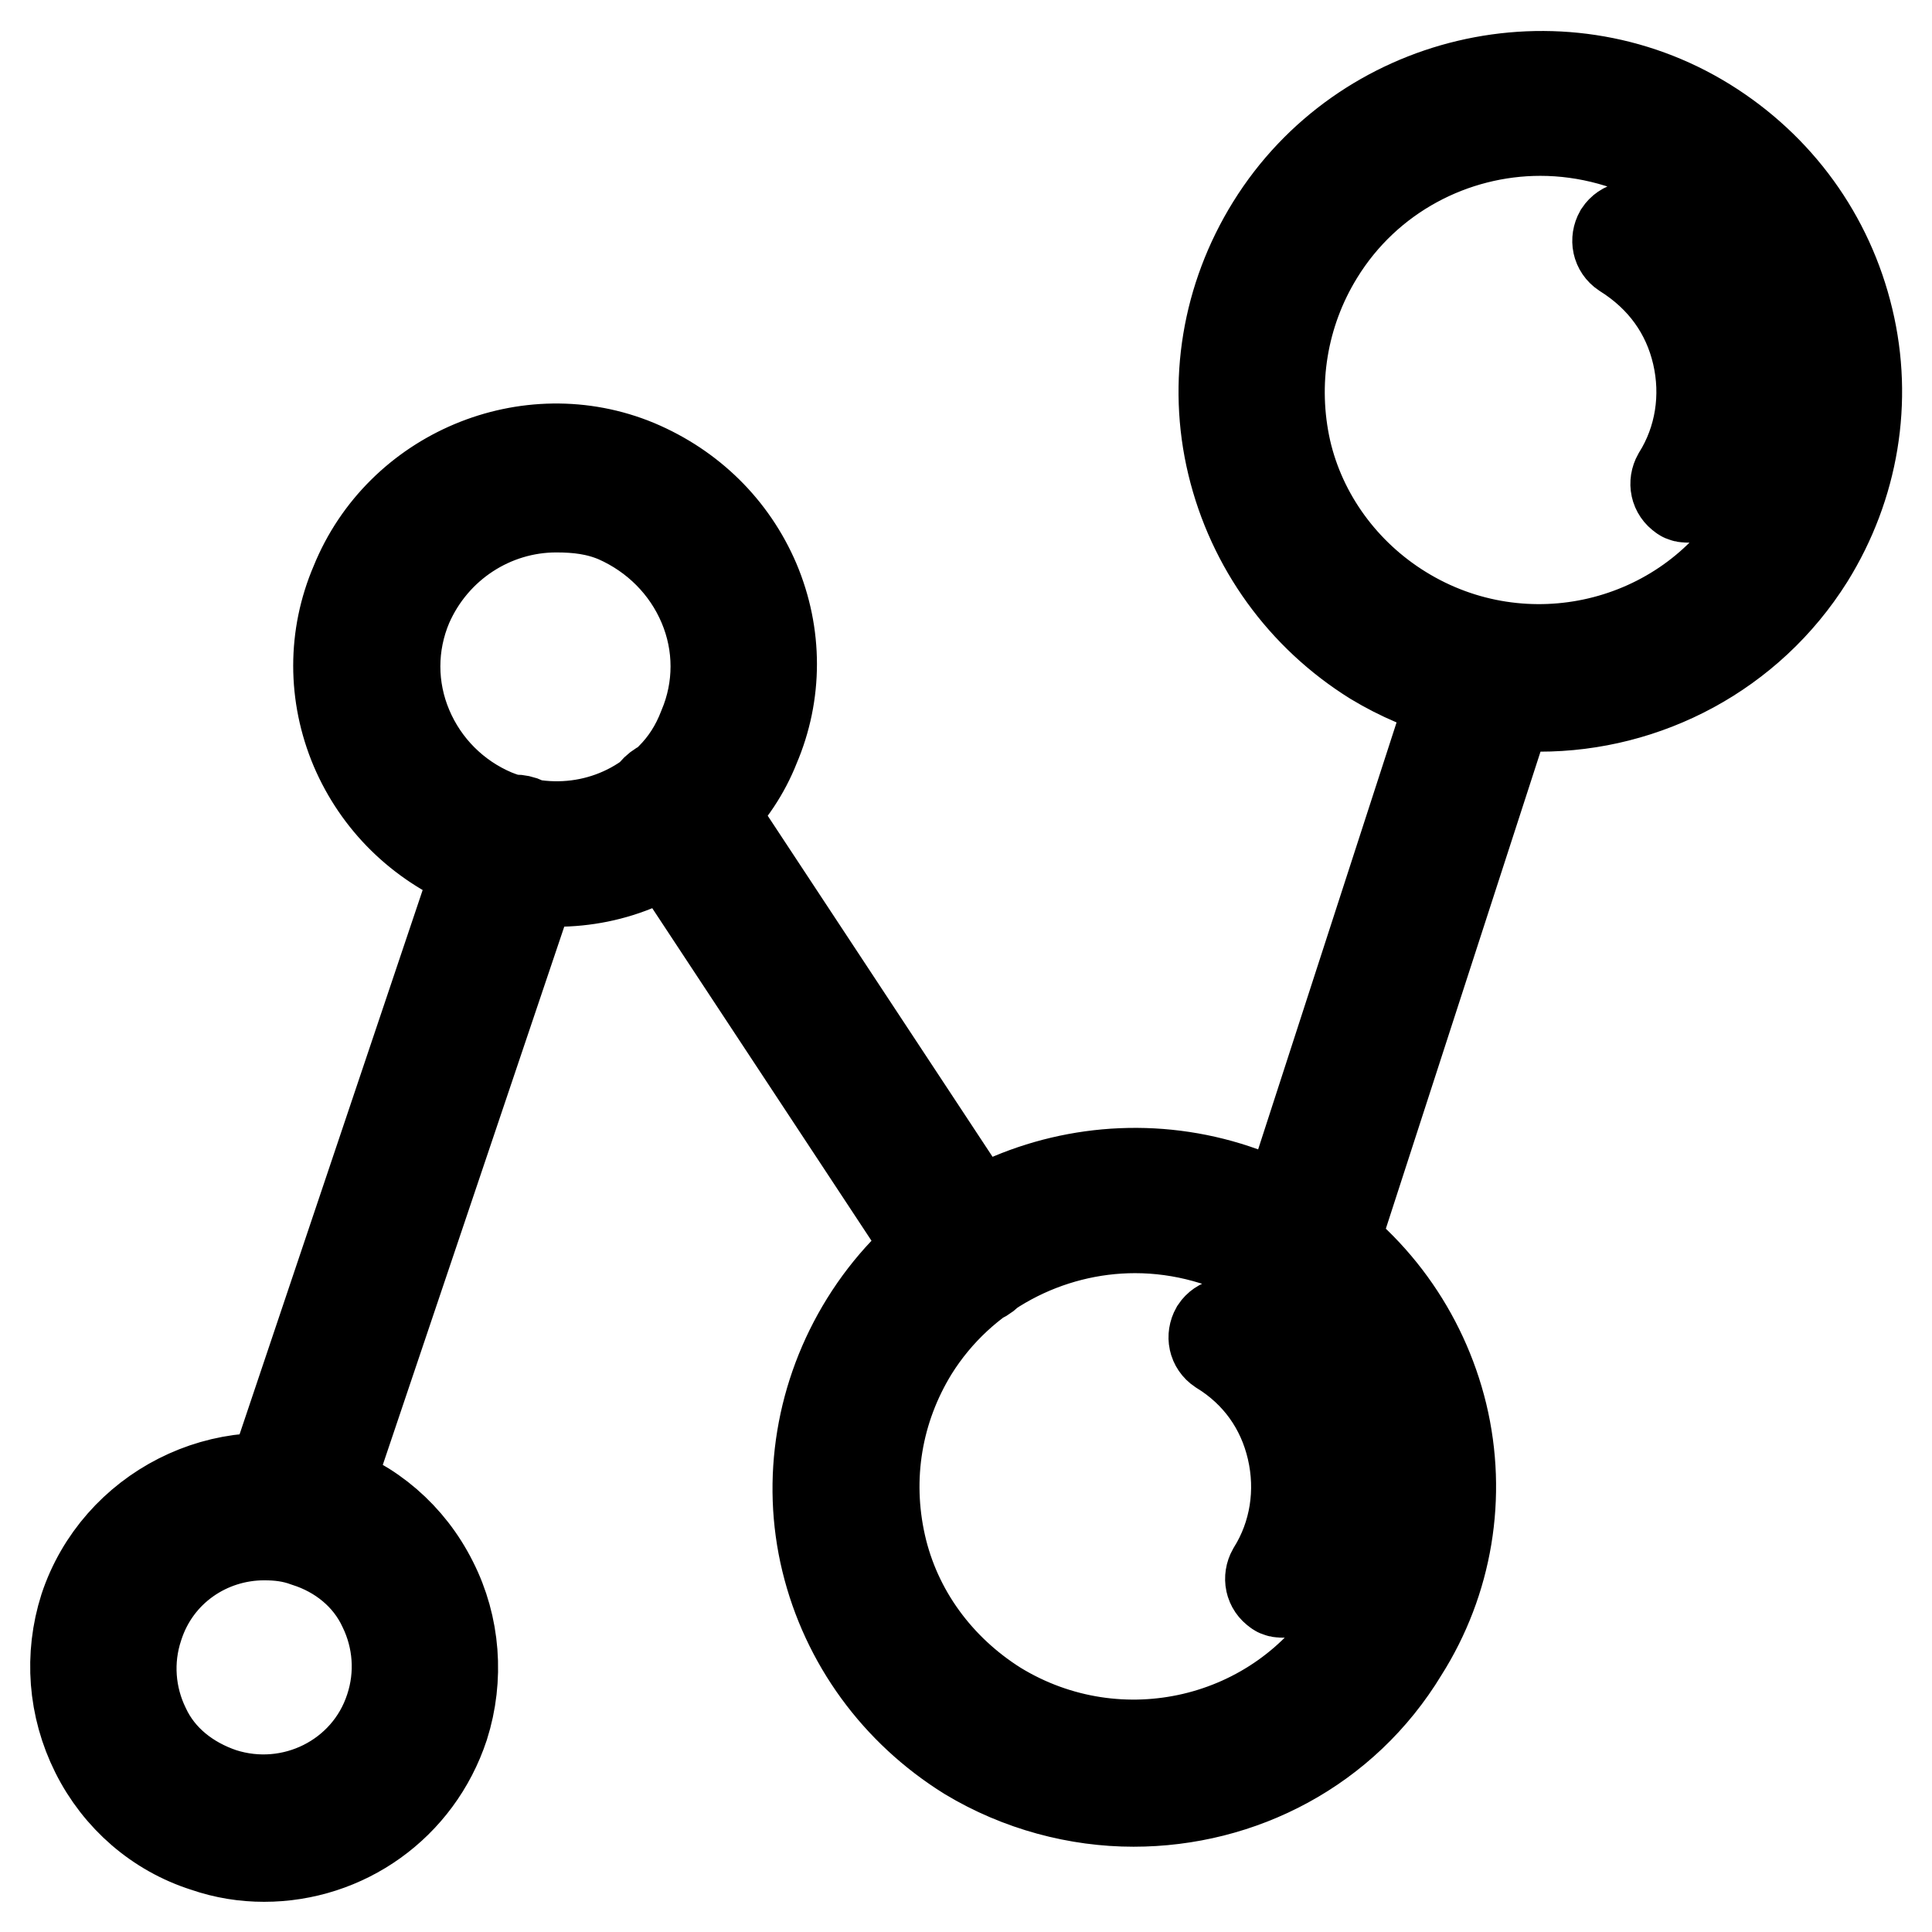
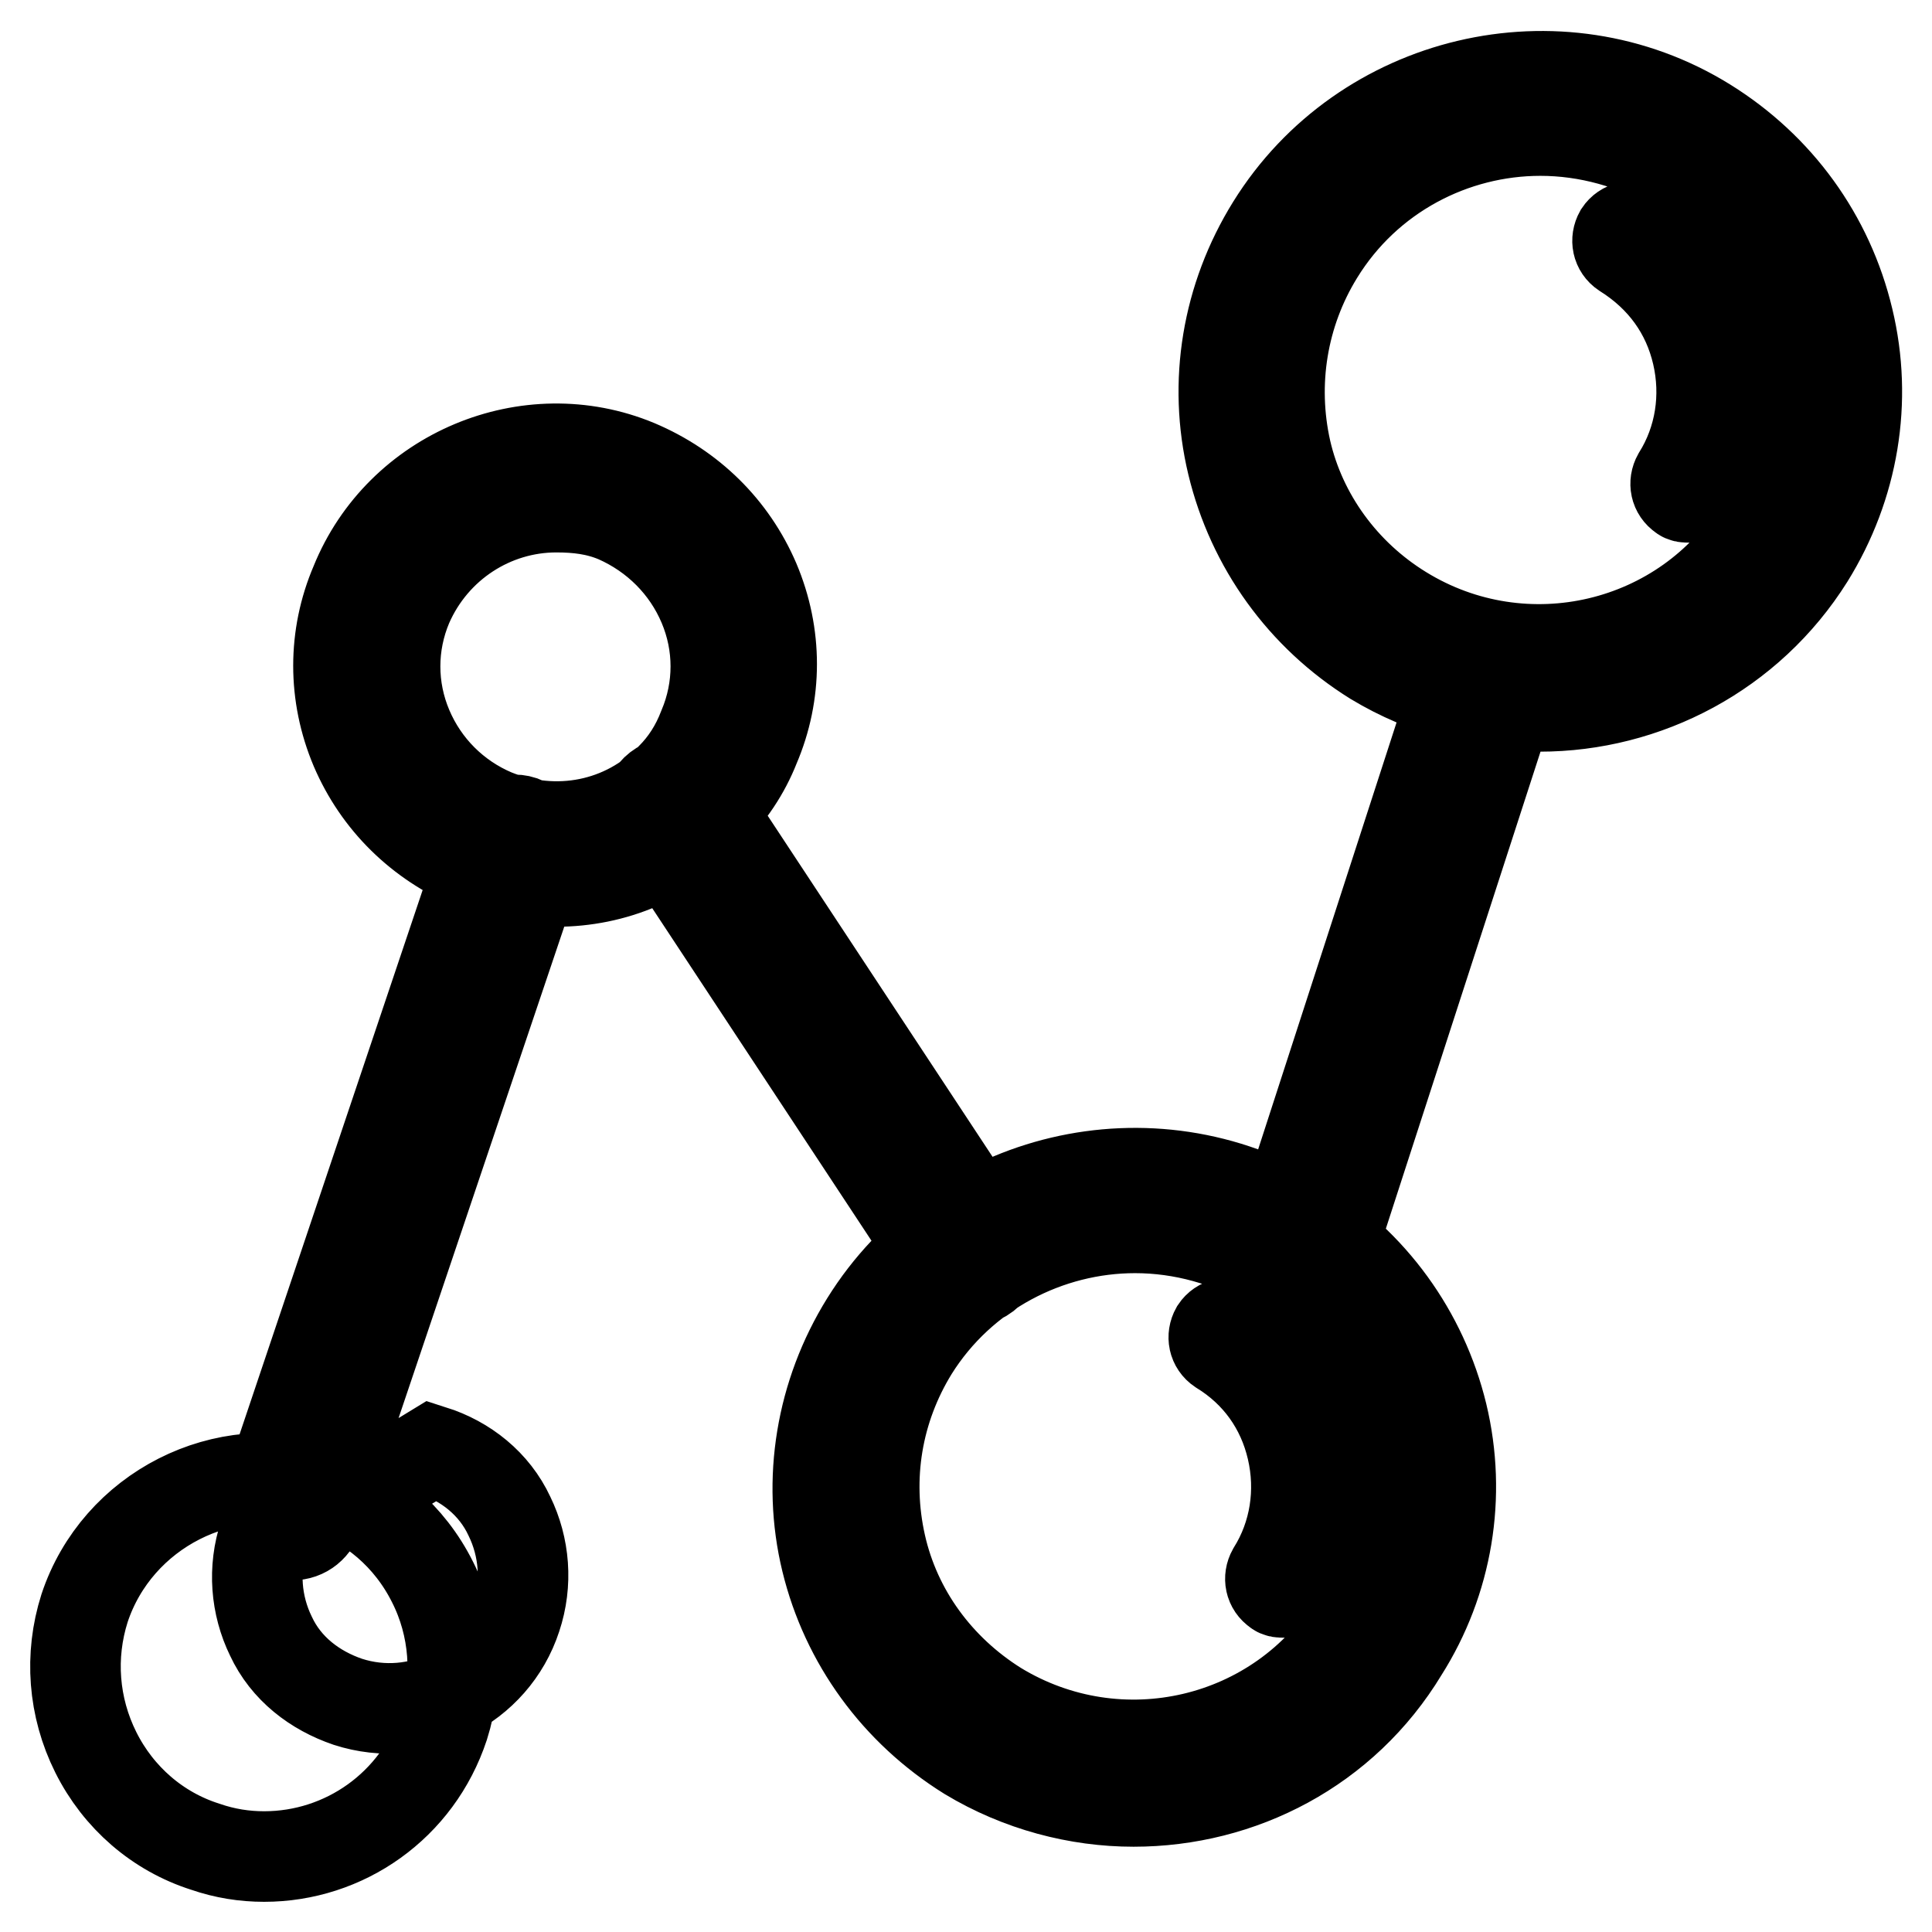
<svg xmlns="http://www.w3.org/2000/svg" version="1.1" x="0px" y="0px" viewBox="0 0 256 256" enable-background="new 0 0 256 256" xml:space="preserve">
  <g>
-     <path stroke-width="12" fill-opacity="0" stroke="#000000" d="M204,93.6c-7.4,0-15.1-2-21.9-6.1c-9.5-5.9-16.2-15.2-18.8-26s-0.7-22.1,5.2-31.6 c12.1-19.5,38.1-25.7,57.6-13.6c9.5,5.9,16.2,15.1,18.8,26c2.6,10.8,0.7,22.1-5.2,31.6C231.8,86.5,218.1,93.6,204,93.6L204,93.6z  M204.1,17.3c-11.5,0-22.9,5.8-29.4,16.4c-4.8,7.8-6.3,17.1-4.3,26c2,8.7,7.6,16.4,15.4,21.2c16.2,10,37.5,5,47.4-11.2 c4.8-7.8,6.3-17.1,4.3-26c-2-8.9-7.6-16.5-15.4-21.4C216.6,19,210.3,17.3,204.1,17.3z M223.8,65.9c-0.4,0-0.7,0-0.9-0.2 c-0.9-0.6-1.1-1.7-0.6-2.6c3-4.8,3.9-10.6,2.6-16.2c-1.3-5.6-4.6-10.2-9.7-13.4c-0.9-0.6-1.1-1.7-0.6-2.6c0.6-0.9,1.7-1.1,2.6-0.6 c5.8,3.5,9.7,9.1,11.3,15.6c1.5,6.5,0.4,13.2-3.2,19C225.2,65.5,224.6,65.9,223.8,65.9z M150.2,238.7c-7.4,0-15.1-2-21.9-6.1 c-9.5-5.9-16.2-15.1-18.8-25.8s-0.7-22.1,5.2-31.6c12.1-19.5,37.9-25.6,57.6-13.6c9.5,5.8,16.2,15.1,18.8,25.8 c2.6,10.8,0.7,22.1-5.2,31.4C178.1,231.7,164.4,238.7,150.2,238.7z M150.4,162.7c-11.5,0-22.9,5.8-29.4,16.2 c-4.8,7.8-6.3,16.9-4.3,25.8c2,8.9,7.6,16.5,15.4,21.4c16.2,9.9,37.4,5,47.4-11.2c4.8-7.8,6.3-16.9,4.3-25.8 c-2-8.9-7.6-16.5-15.4-21.4C162.9,164.4,156.6,162.7,150.4,162.7L150.4,162.7z M170.1,211c-0.4,0-0.7,0-0.9-0.2 c-0.9-0.6-1.1-1.7-0.6-2.6c3-4.8,3.9-10.6,2.6-16.2s-4.6-10.2-9.5-13.2c-0.9-0.6-1.1-1.7-0.6-2.6c0.6-0.9,1.7-1.1,2.6-0.6 c5.8,3.5,9.7,9.1,11.2,15.6c1.5,6.5,0.4,13.2-3,19C171.4,210.8,170.7,211,170.1,211z M73.7,116.8c-3.7,0-7.4-0.7-11-2.2 c-7.1-3-12.6-8.4-15.6-15.4c-3-7.1-3-14.9,0-21.9C53,62.7,70,55.6,84.4,61.6c7.1,3,12.6,8.4,15.6,15.4c3,7.1,3,14.9,0,21.9 c-1.3,3.3-3.3,6.3-5.9,8.9C88.7,113.8,81.3,116.8,73.7,116.8z M73.7,67.2c-8.4,0-16.2,5-19.7,13c-2.2,5.2-2.2,11,0,16.2 c2.2,5.2,6.3,9.3,11.5,11.5c8.2,3.3,17.3,1.5,23.4-4.8c1.9-1.9,3.3-4.1,4.3-6.7c2.2-5.2,2.2-11,0-16.2C91,75,86.9,70.9,81.7,68.6 C79.1,67.5,76.5,67.2,73.7,67.2z M35,246c-2.6,0-5.2-0.4-7.8-1.3c-6.3-2-11.5-6.5-14.5-12.5s-3.5-12.8-1.5-19.1 c4.3-13,18.6-20.3,31.6-16c6.3,2,11.5,6.5,14.5,12.5c3,5.9,3.5,12.8,1.5,19.1C55.3,239.3,45.6,246,35,246z M35,203.4 c-7.4,0-14.3,4.6-16.7,12.1c-1.5,4.5-1.1,9.3,0.9,13.4c2,4.3,5.8,7.2,10.2,8.7c9.3,3,19.3-2,22.3-11.2c1.5-4.5,1.1-9.3-0.9-13.4 c-2-4.3-5.8-7.3-10.2-8.7C38.7,203.6,36.9,203.4,35,203.4z M38.7,203.4c-0.4,0-0.7,0-1.1-0.2c-1.9-0.7-3-2.8-2.4-4.6l29.4-87.4 c0.7-1.9,2.8-3,4.6-2.4c1.9,0.7,3,2.8,2.4,4.6l-29.4,87.2C41.7,202.3,40.4,203.4,38.7,203.4z M128.3,169.8c-1.1,0-2.4-0.6-3.2-1.7 l-38.7-58.7c-1.1-1.7-0.7-4.1,1.1-5.2c1.7-1.1,4.1-0.7,5.2,1.1l38.7,58.7c1.1,1.7,0.7,4.1-1.1,5.2 C129.6,169.6,129.1,169.8,128.3,169.8z M172.4,169.8c-0.4,0-0.7,0-1.1-0.2c-2-0.6-3-2.8-2.4-4.6l24.9-76.8c0.6-1.9,2.8-3,4.6-2.4 c2,0.6,3,2.8,2.4,4.6l-24.9,76.8C175.5,168.8,174,169.8,172.4,169.8z" />
+     <path stroke-width="12" fill-opacity="0" stroke="#000000" d="M204,93.6c-7.4,0-15.1-2-21.9-6.1c-9.5-5.9-16.2-15.2-18.8-26s-0.7-22.1,5.2-31.6 c12.1-19.5,38.1-25.7,57.6-13.6c9.5,5.9,16.2,15.1,18.8,26c2.6,10.8,0.7,22.1-5.2,31.6C231.8,86.5,218.1,93.6,204,93.6L204,93.6z  M204.1,17.3c-11.5,0-22.9,5.8-29.4,16.4c-4.8,7.8-6.3,17.1-4.3,26c2,8.7,7.6,16.4,15.4,21.2c16.2,10,37.5,5,47.4-11.2 c4.8-7.8,6.3-17.1,4.3-26c-2-8.9-7.6-16.5-15.4-21.4C216.6,19,210.3,17.3,204.1,17.3z M223.8,65.9c-0.4,0-0.7,0-0.9-0.2 c-0.9-0.6-1.1-1.7-0.6-2.6c3-4.8,3.9-10.6,2.6-16.2c-1.3-5.6-4.6-10.2-9.7-13.4c-0.9-0.6-1.1-1.7-0.6-2.6c0.6-0.9,1.7-1.1,2.6-0.6 c5.8,3.5,9.7,9.1,11.3,15.6c1.5,6.5,0.4,13.2-3.2,19C225.2,65.5,224.6,65.9,223.8,65.9z M150.2,238.7c-7.4,0-15.1-2-21.9-6.1 c-9.5-5.9-16.2-15.1-18.8-25.8s-0.7-22.1,5.2-31.6c12.1-19.5,37.9-25.6,57.6-13.6c9.5,5.8,16.2,15.1,18.8,25.8 c2.6,10.8,0.7,22.1-5.2,31.4C178.1,231.7,164.4,238.7,150.2,238.7z M150.4,162.7c-11.5,0-22.9,5.8-29.4,16.2 c-4.8,7.8-6.3,16.9-4.3,25.8c2,8.9,7.6,16.5,15.4,21.4c16.2,9.9,37.4,5,47.4-11.2c4.8-7.8,6.3-16.9,4.3-25.8 c-2-8.9-7.6-16.5-15.4-21.4C162.9,164.4,156.6,162.7,150.4,162.7L150.4,162.7z M170.1,211c-0.4,0-0.7,0-0.9-0.2 c-0.9-0.6-1.1-1.7-0.6-2.6c3-4.8,3.9-10.6,2.6-16.2s-4.6-10.2-9.5-13.2c-0.9-0.6-1.1-1.7-0.6-2.6c0.6-0.9,1.7-1.1,2.6-0.6 c5.8,3.5,9.7,9.1,11.2,15.6c1.5,6.5,0.4,13.2-3,19C171.4,210.8,170.7,211,170.1,211z M73.7,116.8c-3.7,0-7.4-0.7-11-2.2 c-7.1-3-12.6-8.4-15.6-15.4c-3-7.1-3-14.9,0-21.9C53,62.7,70,55.6,84.4,61.6c7.1,3,12.6,8.4,15.6,15.4c3,7.1,3,14.9,0,21.9 c-1.3,3.3-3.3,6.3-5.9,8.9C88.7,113.8,81.3,116.8,73.7,116.8z M73.7,67.2c-8.4,0-16.2,5-19.7,13c-2.2,5.2-2.2,11,0,16.2 c2.2,5.2,6.3,9.3,11.5,11.5c8.2,3.3,17.3,1.5,23.4-4.8c1.9-1.9,3.3-4.1,4.3-6.7c2.2-5.2,2.2-11,0-16.2C91,75,86.9,70.9,81.7,68.6 C79.1,67.5,76.5,67.2,73.7,67.2z M35,246c-2.6,0-5.2-0.4-7.8-1.3c-6.3-2-11.5-6.5-14.5-12.5s-3.5-12.8-1.5-19.1 c4.3-13,18.6-20.3,31.6-16c6.3,2,11.5,6.5,14.5,12.5c3,5.9,3.5,12.8,1.5,19.1C55.3,239.3,45.6,246,35,246z M35,203.4 c-1.5,4.5-1.1,9.3,0.9,13.4c2,4.3,5.8,7.2,10.2,8.7c9.3,3,19.3-2,22.3-11.2c1.5-4.5,1.1-9.3-0.9-13.4 c-2-4.3-5.8-7.3-10.2-8.7C38.7,203.6,36.9,203.4,35,203.4z M38.7,203.4c-0.4,0-0.7,0-1.1-0.2c-1.9-0.7-3-2.8-2.4-4.6l29.4-87.4 c0.7-1.9,2.8-3,4.6-2.4c1.9,0.7,3,2.8,2.4,4.6l-29.4,87.2C41.7,202.3,40.4,203.4,38.7,203.4z M128.3,169.8c-1.1,0-2.4-0.6-3.2-1.7 l-38.7-58.7c-1.1-1.7-0.7-4.1,1.1-5.2c1.7-1.1,4.1-0.7,5.2,1.1l38.7,58.7c1.1,1.7,0.7,4.1-1.1,5.2 C129.6,169.6,129.1,169.8,128.3,169.8z M172.4,169.8c-0.4,0-0.7,0-1.1-0.2c-2-0.6-3-2.8-2.4-4.6l24.9-76.8c0.6-1.9,2.8-3,4.6-2.4 c2,0.6,3,2.8,2.4,4.6l-24.9,76.8C175.5,168.8,174,169.8,172.4,169.8z" />
  </g>
</svg>